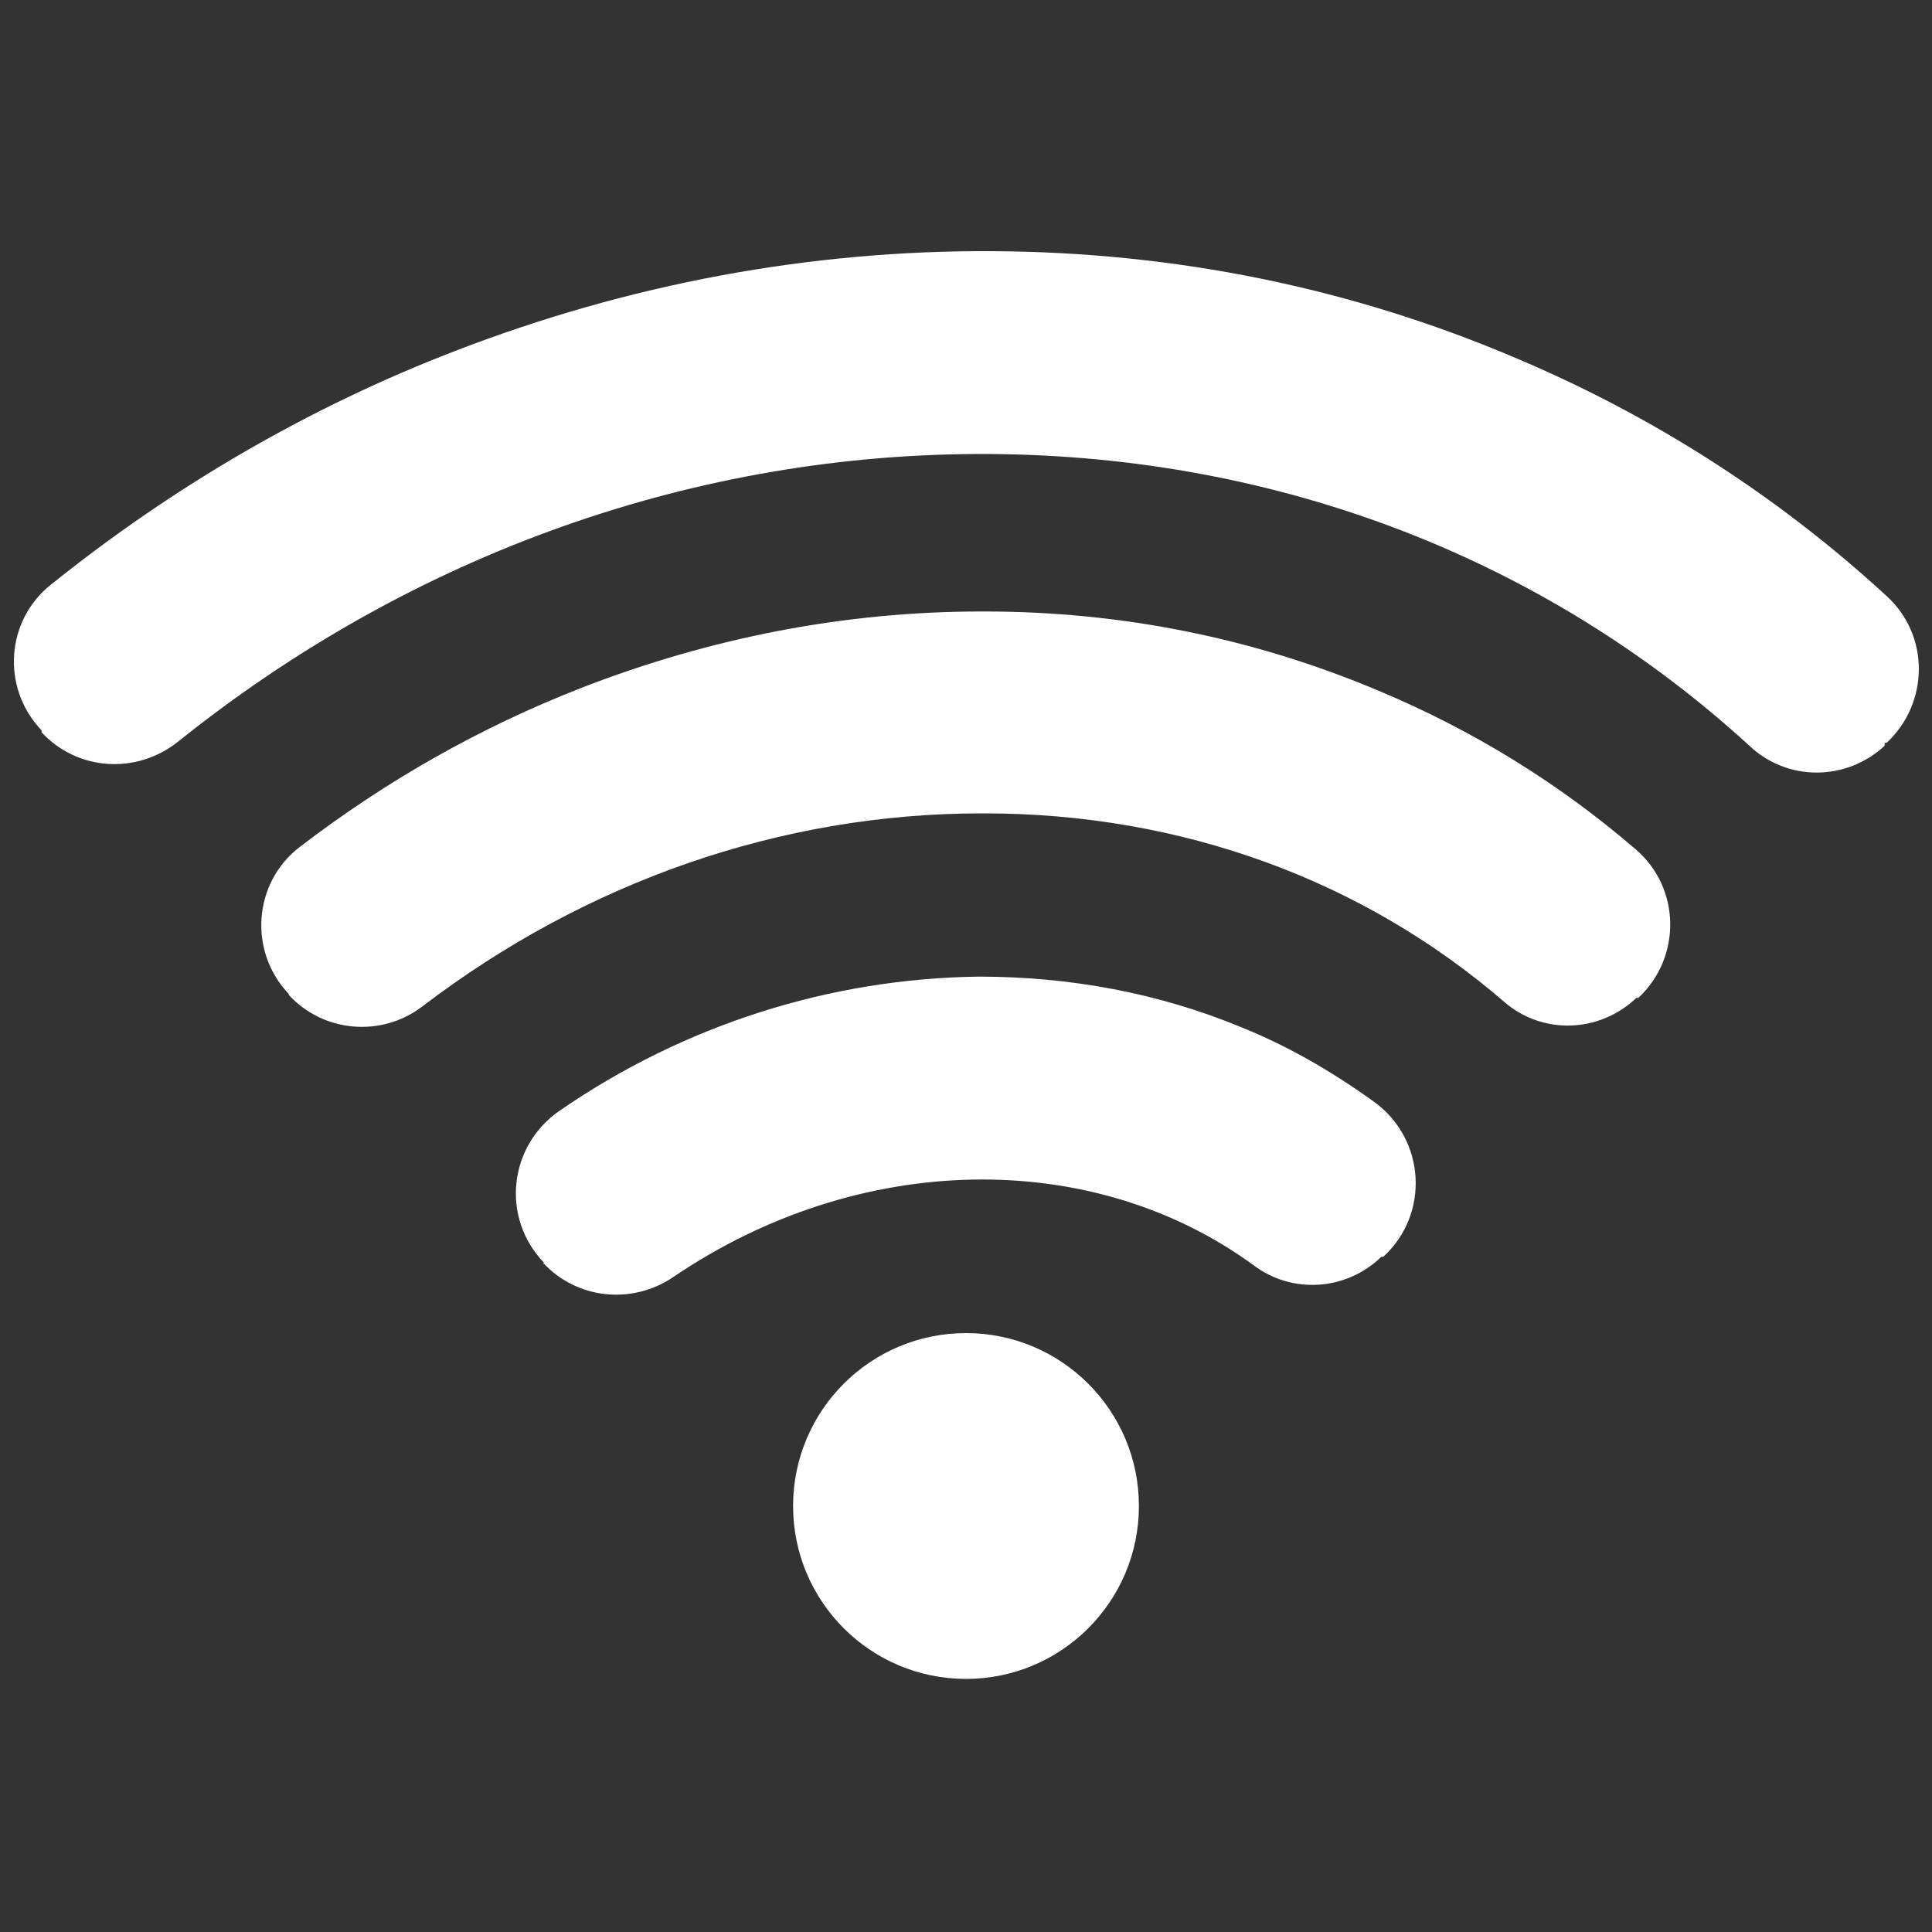
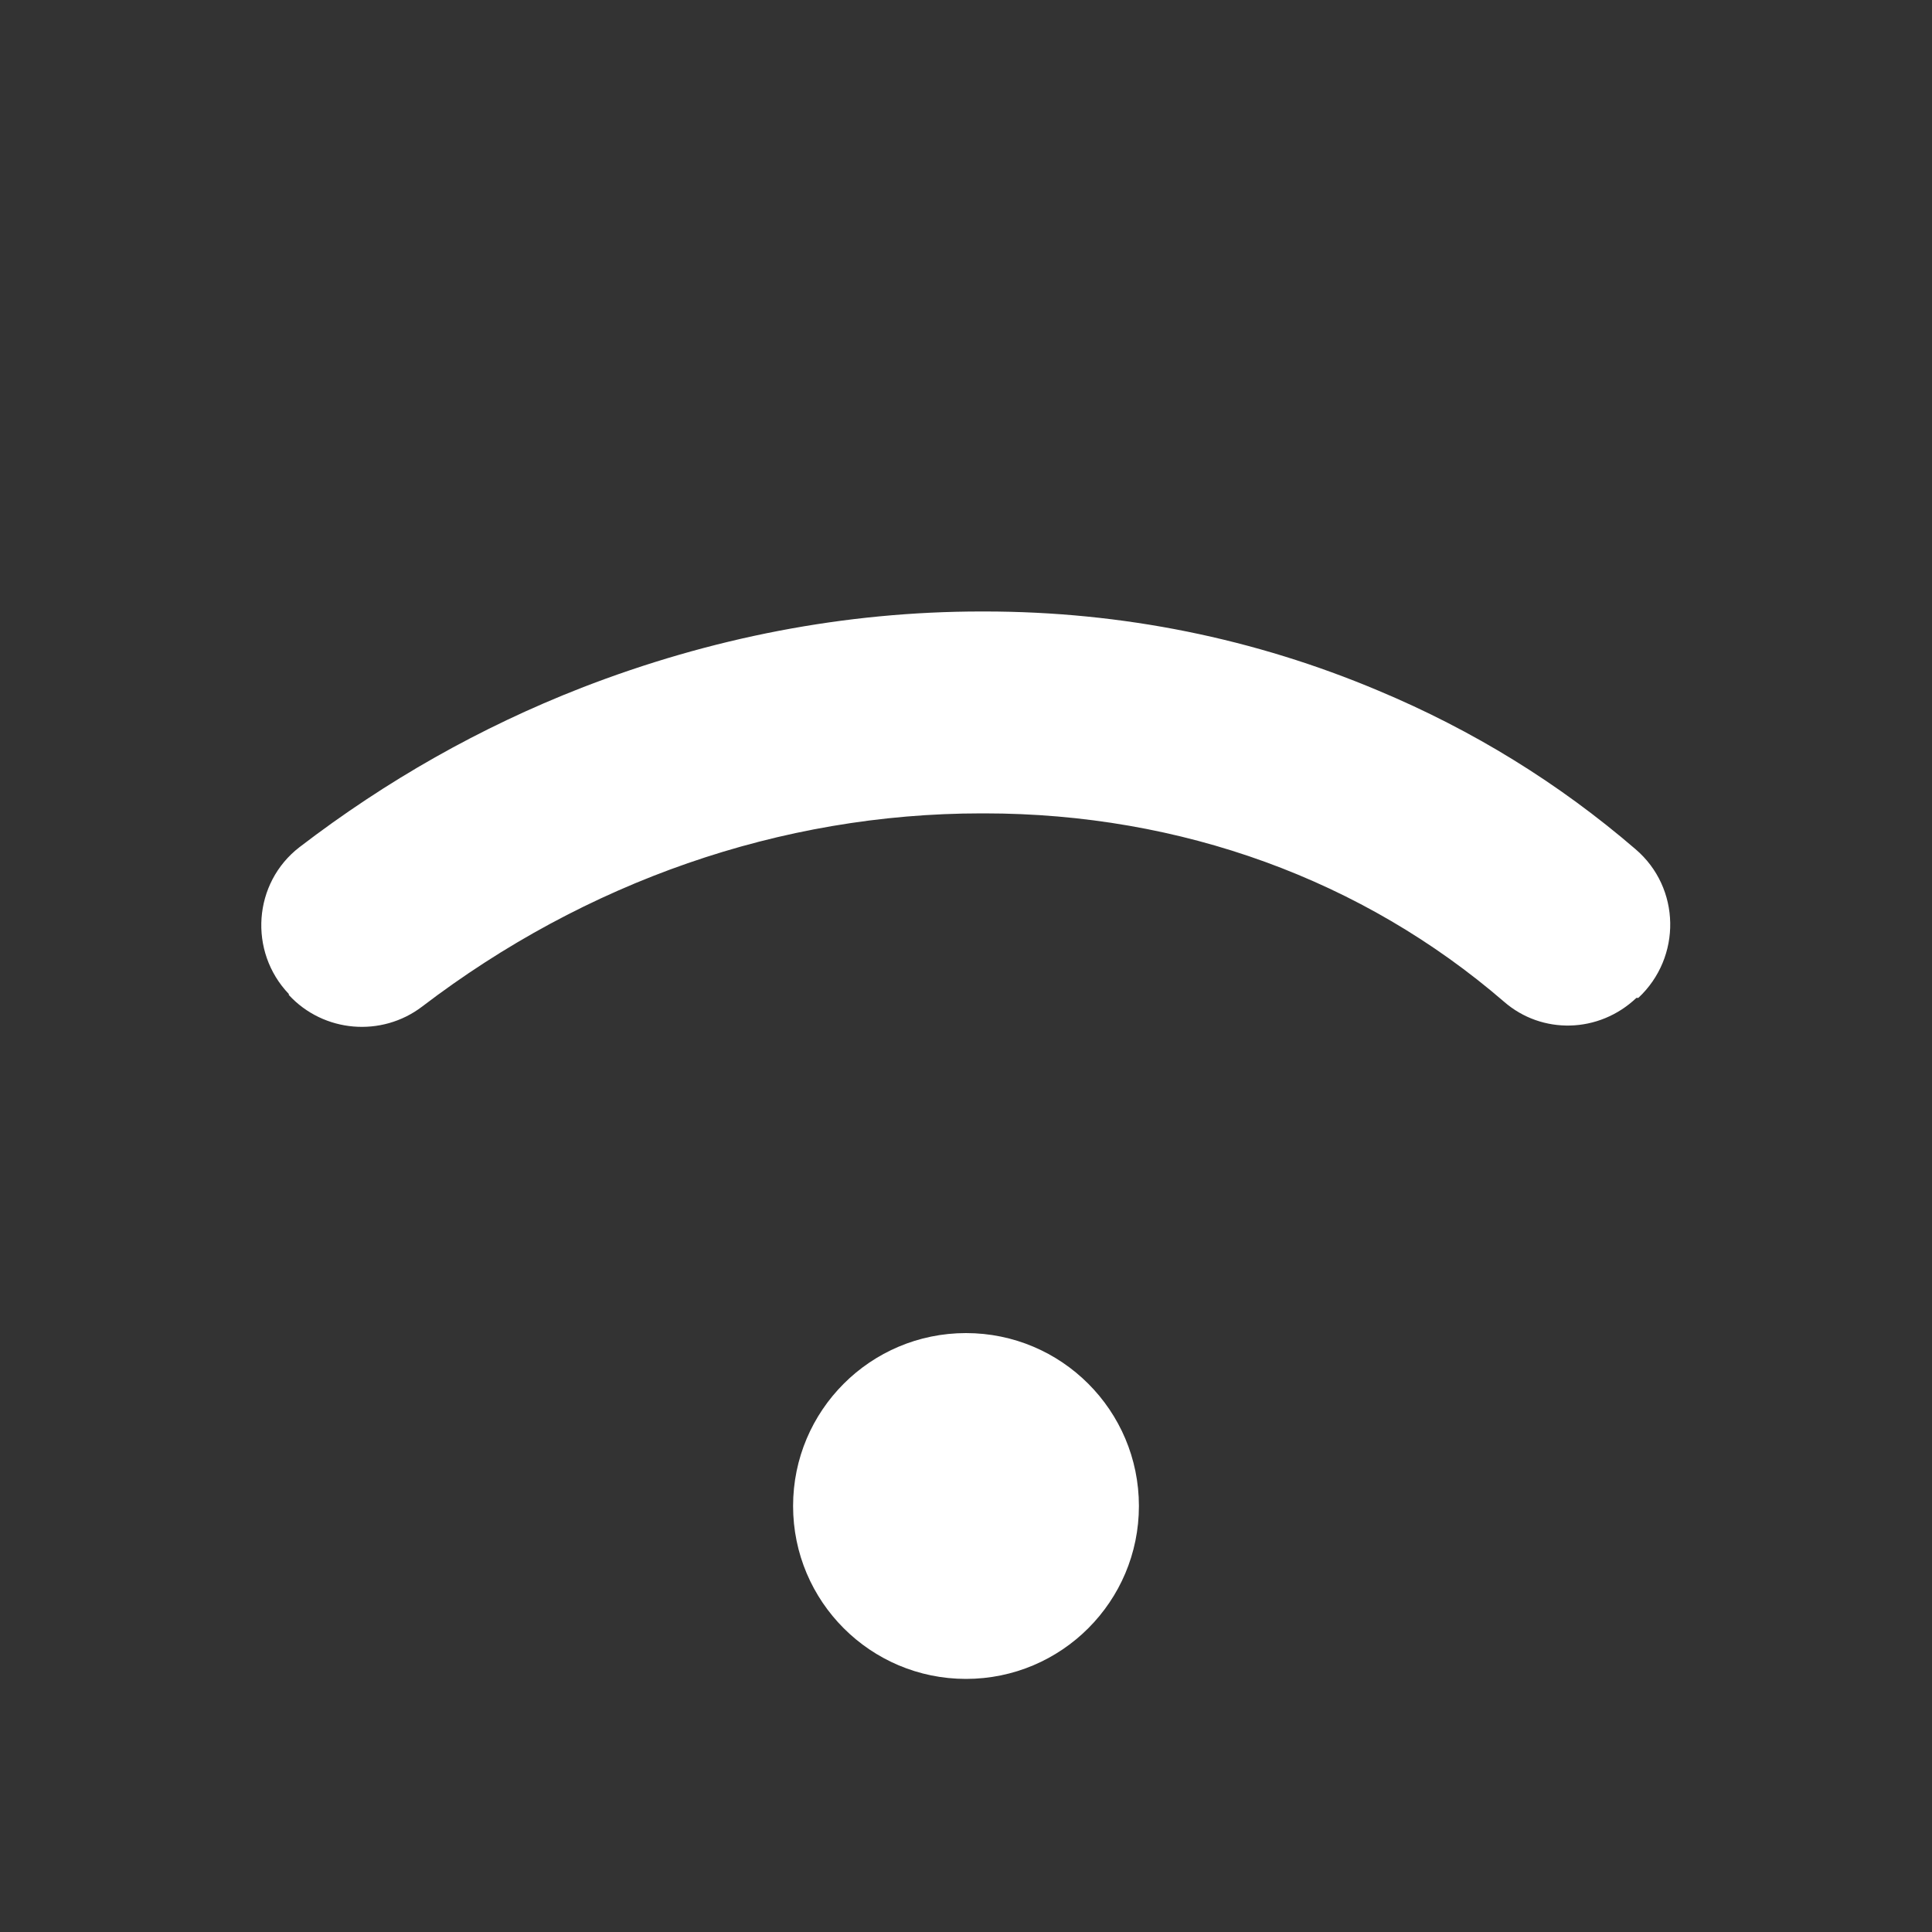
<svg xmlns="http://www.w3.org/2000/svg" id="hálózatok" viewBox="0 0 20 20">
  <rect x="0" y="0" width="20" height="20" fill="#333333" stroke="none" />
  <defs>
    <style>
      .cls-1 {
        fill: #fff;
      }
    </style>
  </defs>
-   <path class="cls-1" d="m19.51,7.72c-.4.37-1.01.37-1.4,0-2.11-1.93-4.86-3-7.86-3.02-3.03-.02-5.98,1.03-8.41,2.98-.43.34-1.04.3-1.41-.1v-.02c-.42-.44-.37-1.14.1-1.51,1.27-1.02,2.68-1.84,4.19-2.42,1.79-.69,3.66-1.04,5.55-1.03,1.9.01,3.72.38,5.43,1.11,1.42.6,2.71,1.43,3.83,2.46.45.41.44,1.11,0,1.52h-.02Z" />
  <path class="cls-1" d="m2.99,10.31v-.02c-.42-.44-.37-1.15.11-1.52.9-.69,1.87-1.24,2.92-1.65,1.34-.52,2.73-.79,4.14-.79.01,0,.02,0,.03,0,1.43,0,2.8.28,4.08.82.98.41,1.87.96,2.66,1.64.47.4.48,1.12.03,1.54h-.02c-.39.37-.98.38-1.37.04-1.46-1.26-3.34-1.95-5.38-1.95,0,0-.02,0-.03,0-2.08,0-4.1.71-5.79,2-.42.32-1.02.27-1.38-.12Z" />
-   <path class="cls-1" d="m5.63,13.09v-.02c-.45-.47-.36-1.21.16-1.57,1.29-.89,2.8-1.37,4.34-1.39.95,0,1.86.17,2.71.52.5.2.96.47,1.39.78.53.39.57,1.16.09,1.6h-.02c-.36.35-.92.39-1.32.09-1.68-1.23-4.1-1.18-6.01.12-.43.29-1,.23-1.35-.15Z" />
  <circle class="cls-1" cx="10" cy="15.59" r="1.79" />
</svg>